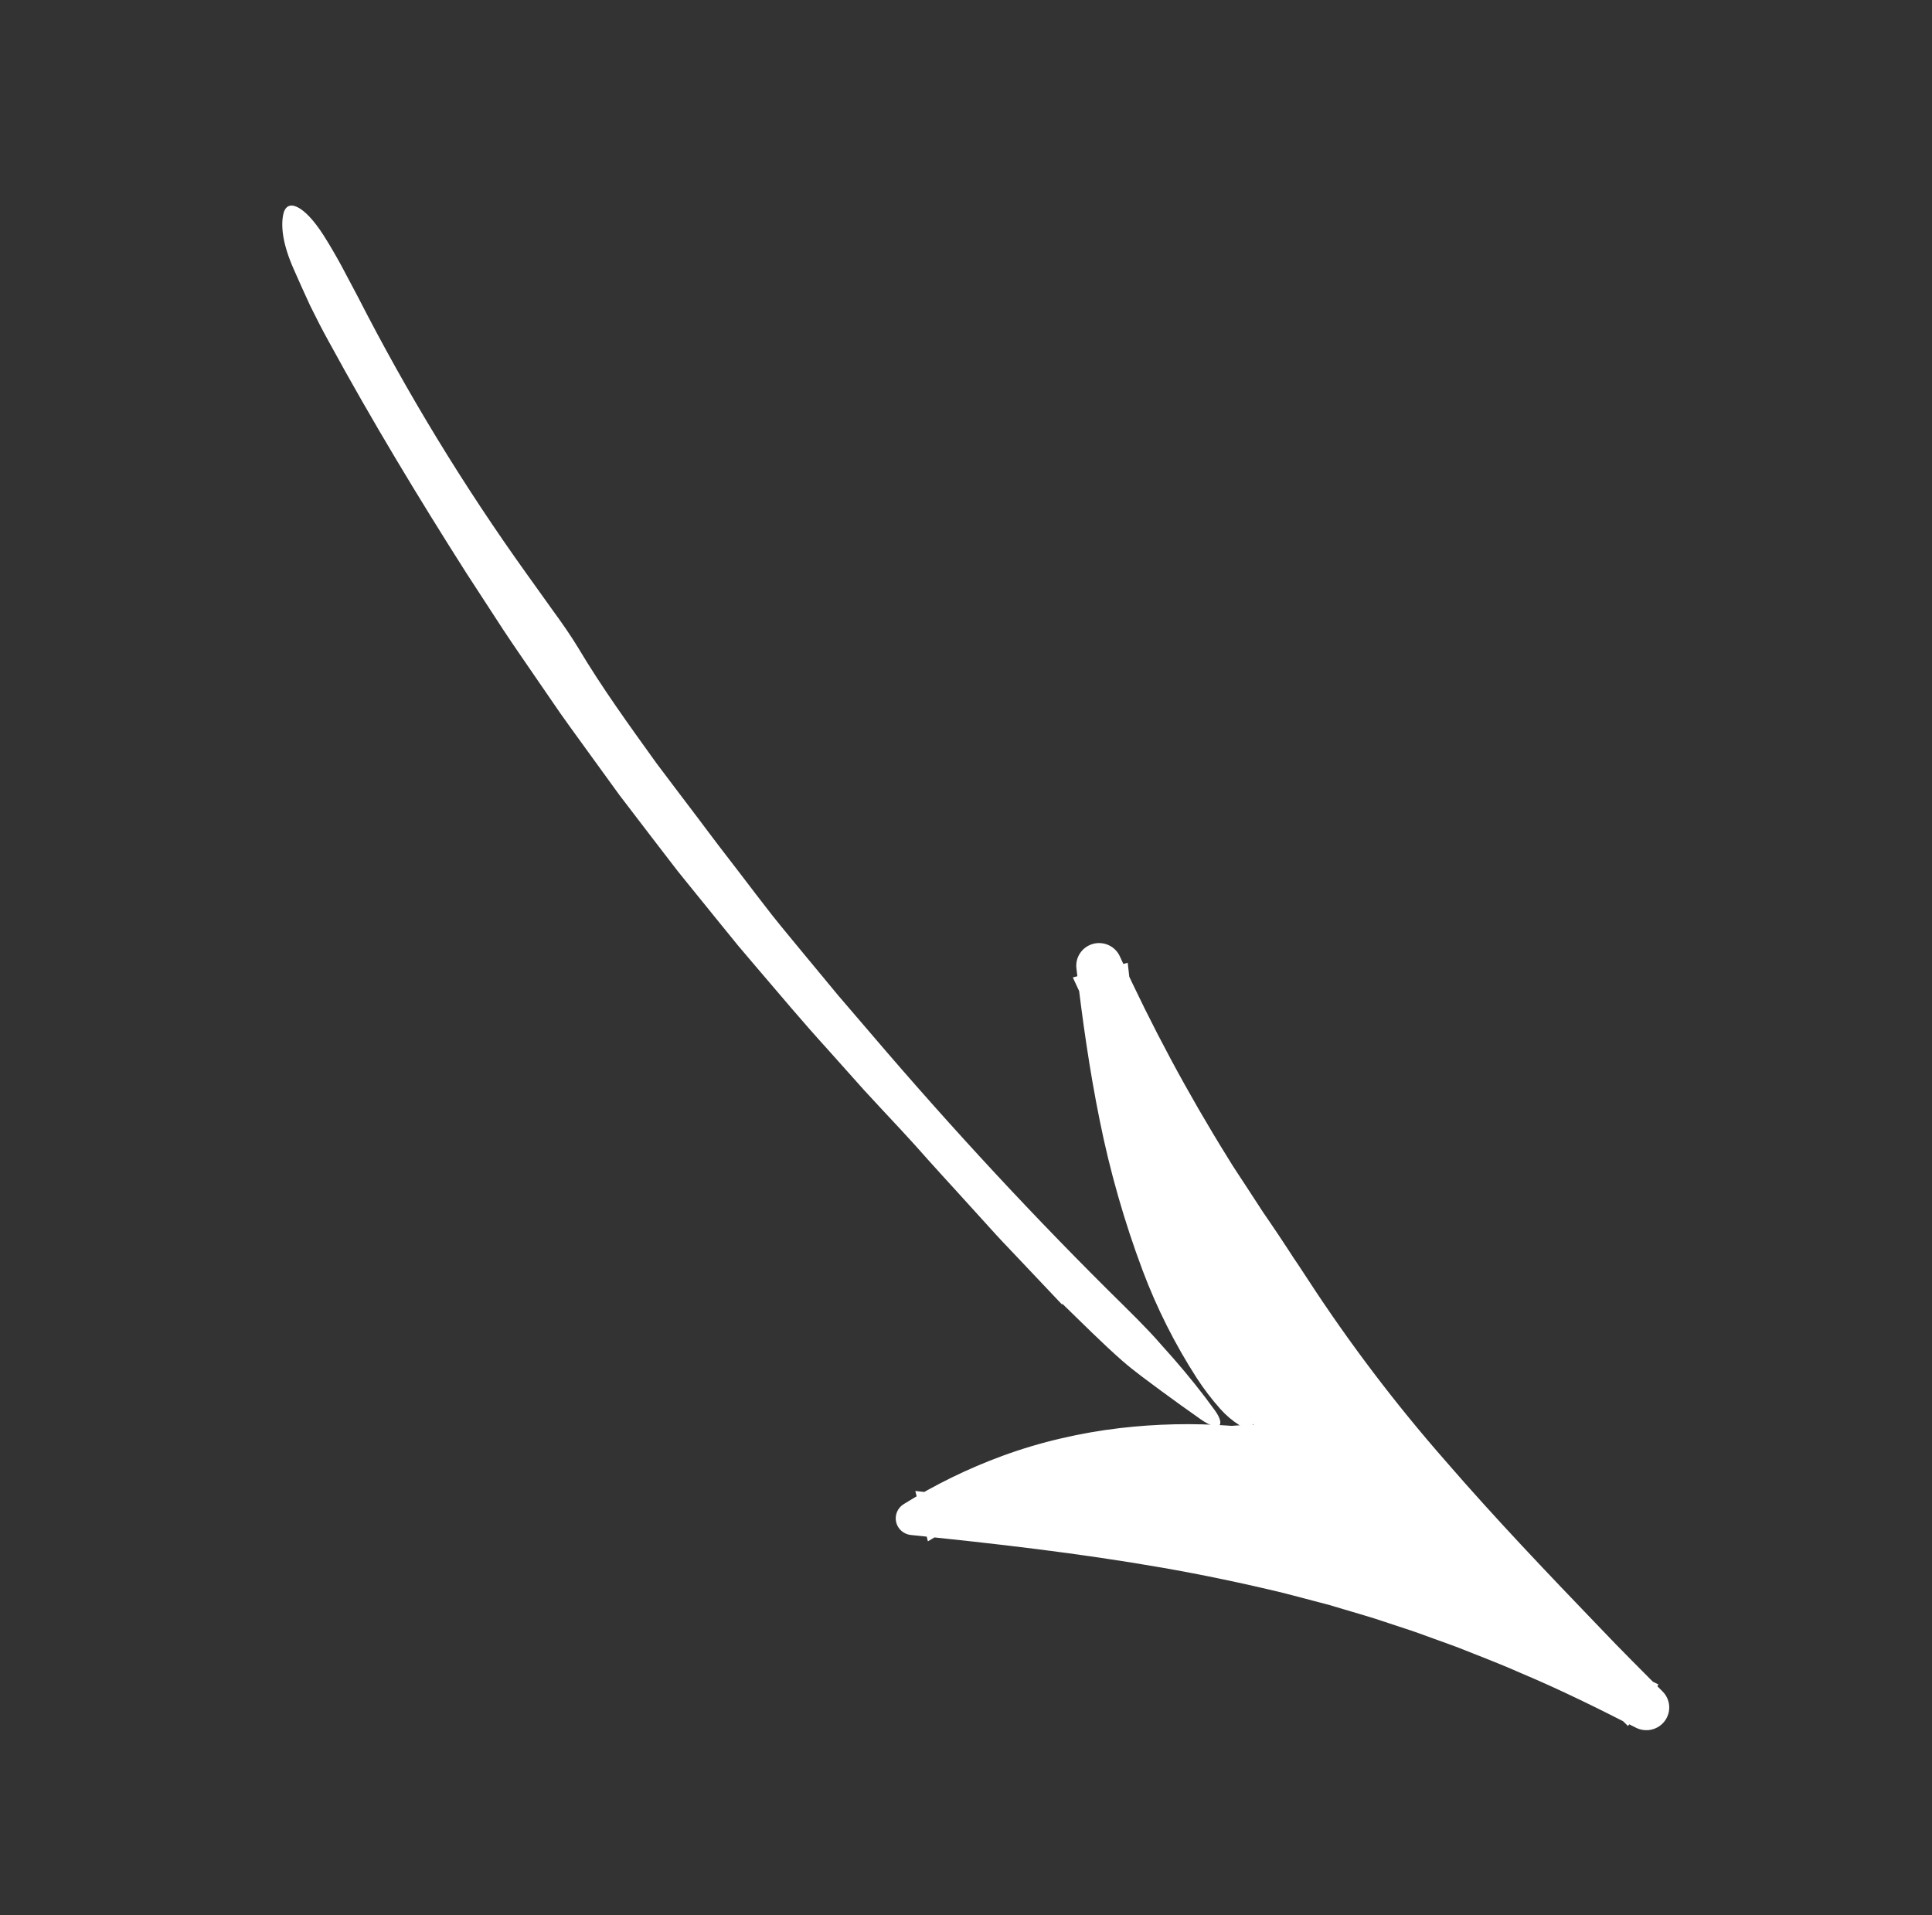
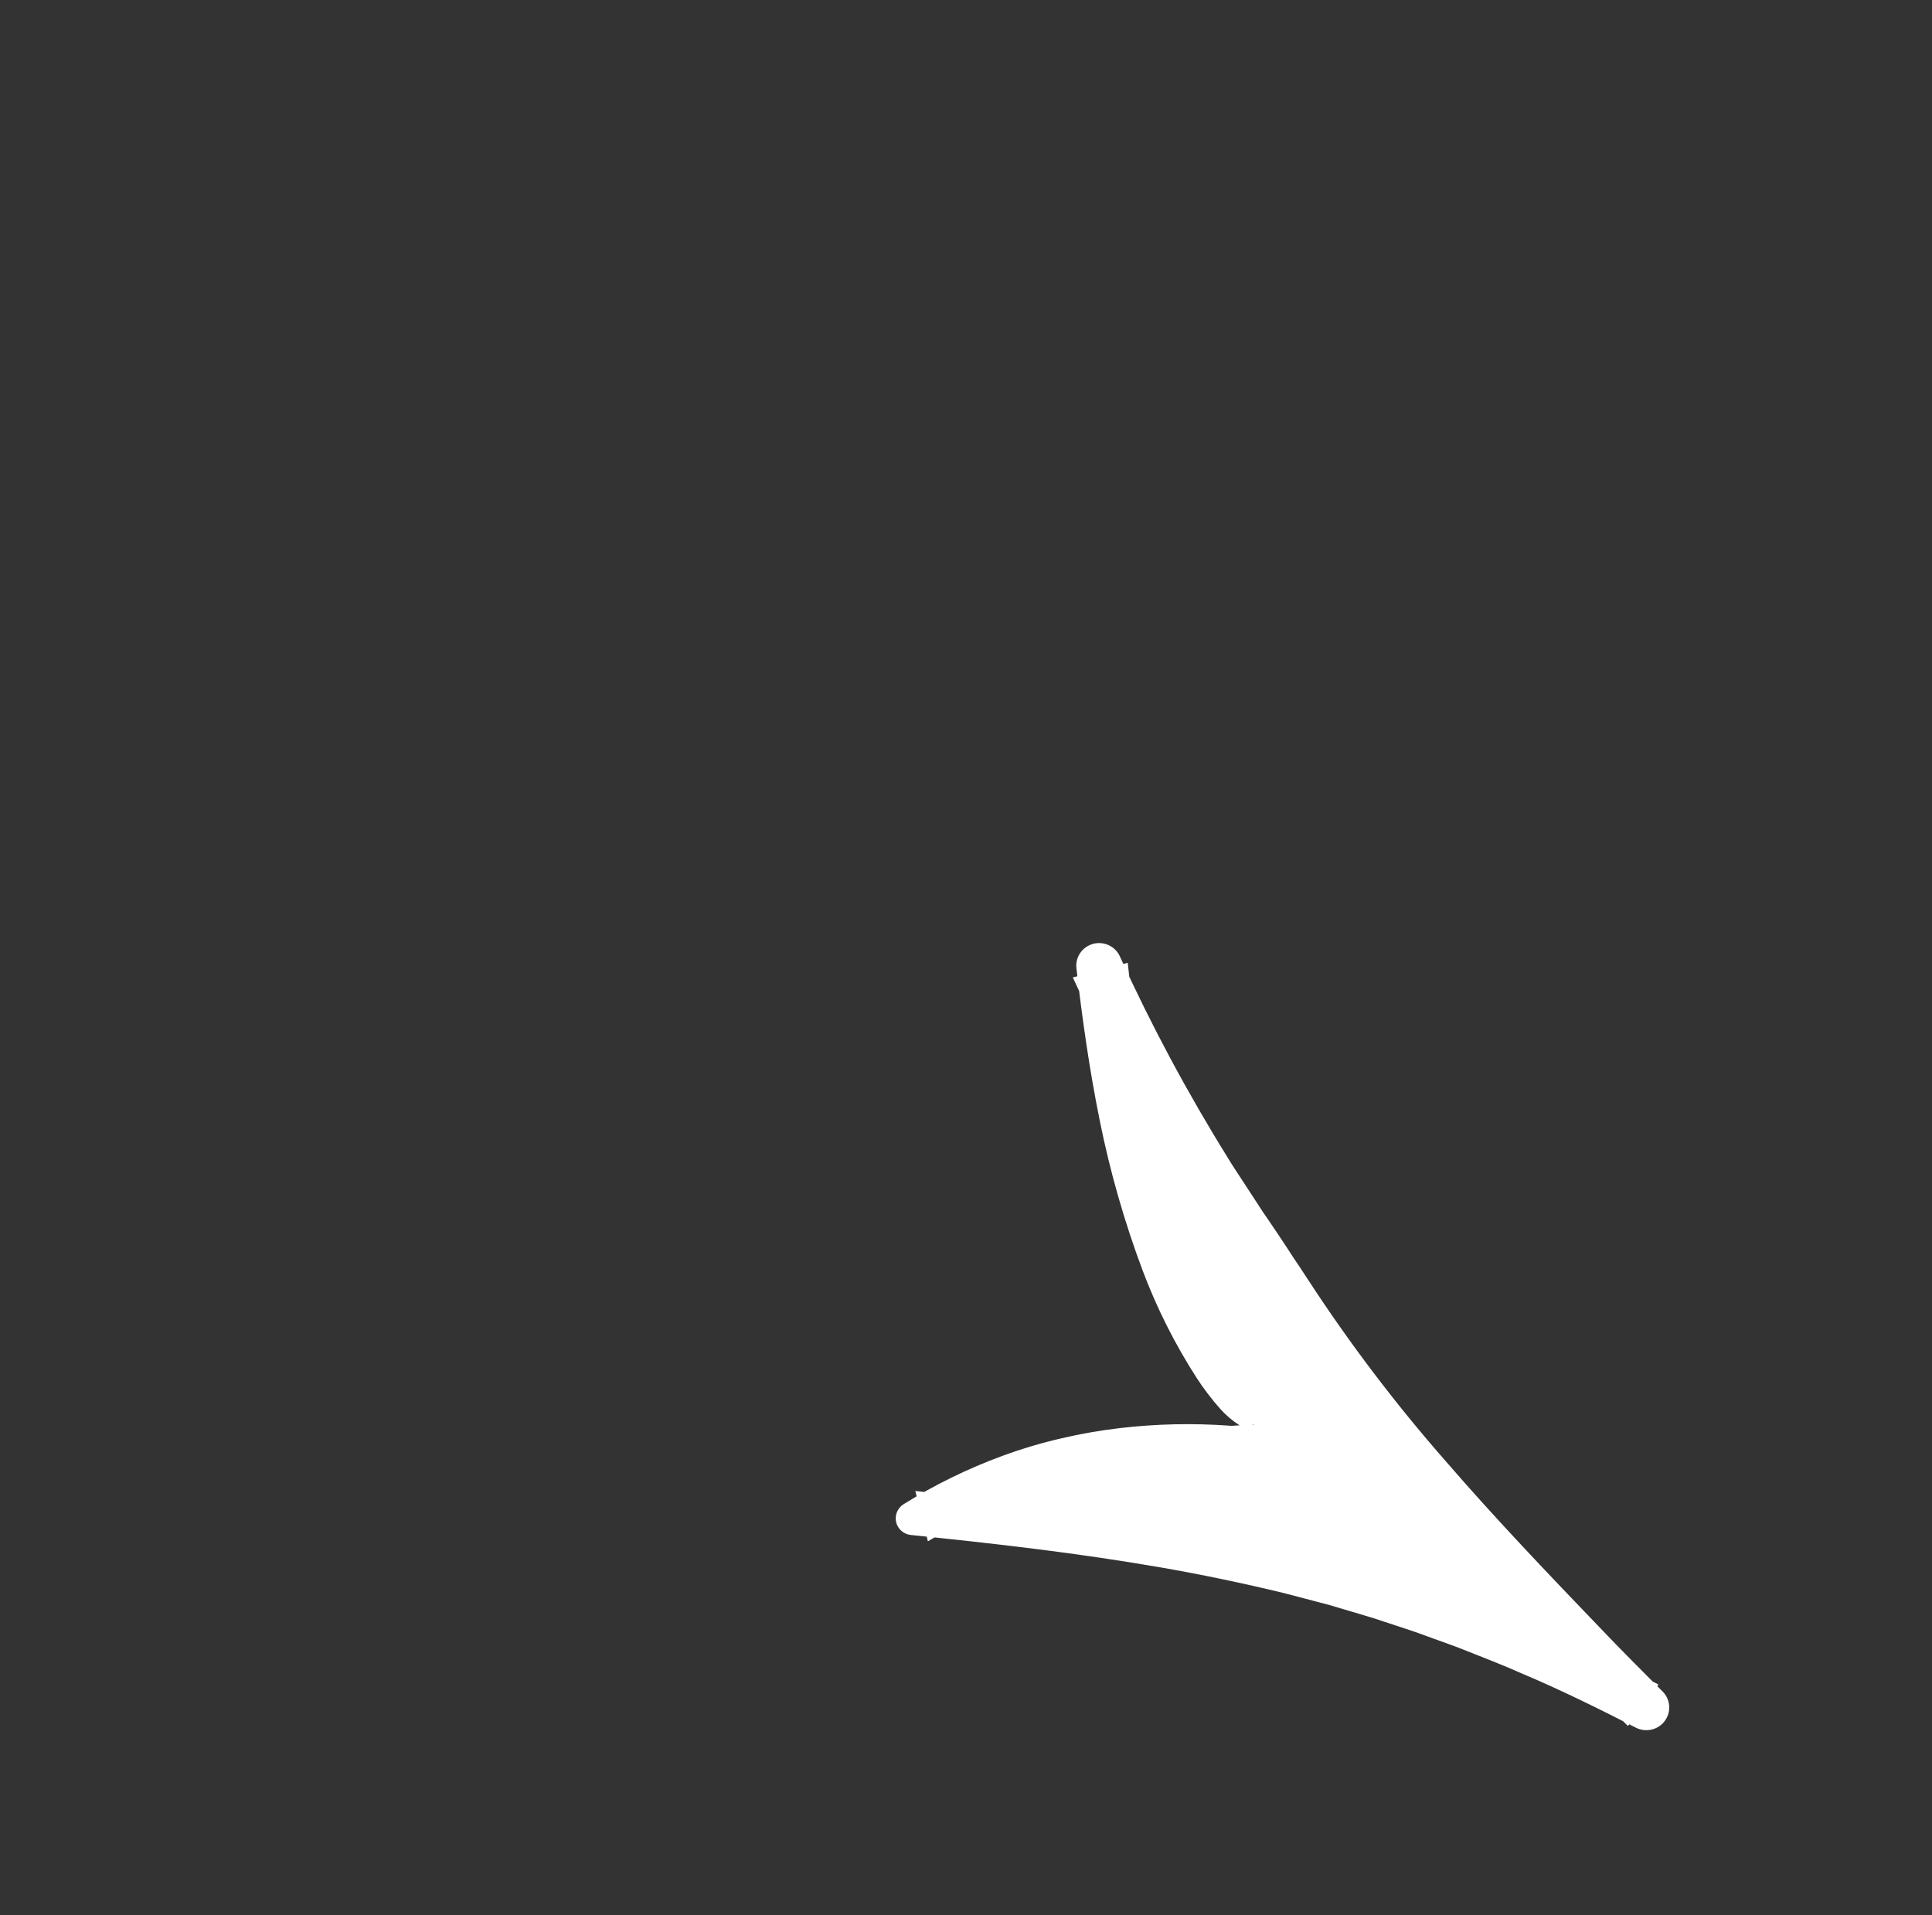
<svg xmlns="http://www.w3.org/2000/svg" width="230" height="228" viewBox="0 0 230 228" fill="none">
  <rect x="0" y="0" width="230" height="228" fill="#333333" stroke="none" />
-   <path d="M126.413 155.281L120.075 148.583C119.009 147.477 117.98 146.335 116.951 145.195L113.853 141.782C112.761 140.573 111.647 139.38 110.563 138.16C109.483 136.936 108.394 135.722 107.286 134.531C105.81 132.939 104.315 131.363 102.851 129.759L98.512 124.901C95.585 121.691 92.802 118.358 89.978 115.059L87.87 112.575L85.816 110.048L81.714 104.986L80.692 103.718L79.698 102.428L77.713 99.845L73.755 94.669L69.047 88.174C68.267 87.087 67.471 86.012 66.706 84.916L64.434 81.61C62.929 79.4 61.39 77.212 59.917 74.981L55.542 68.258C49.802 59.237 44.272 50.079 39.157 40.694C38.376 39.284 37.638 37.842 36.926 36.392C36.238 34.93 35.592 33.452 34.946 31.995C33.714 29.201 33.432 27.133 33.696 25.635C34.082 23.457 36.211 24.39 38.518 28.009C39.248 29.155 39.959 30.38 40.642 31.634C41.311 32.895 41.985 34.166 42.64 35.402C48.499 46.861 55.21 57.872 62.717 68.344C63.75 69.788 64.804 71.261 65.85 72.724C66.912 74.176 67.932 75.64 68.829 77.115C71.653 81.859 74.904 86.34 78.132 90.836C79.784 93.056 81.478 95.247 83.14 97.46C83.977 98.562 84.793 99.68 85.637 100.775L88.165 104.063C89.405 105.7 90.659 107.331 91.925 108.955C93.206 110.566 94.531 112.145 95.839 113.738L99.784 118.502L103.808 123.196C113.346 134.373 123.342 145.174 133.84 155.492C134.889 156.519 135.903 157.55 136.884 158.584C137.377 159.097 137.842 159.631 138.303 160.159C138.774 160.677 139.235 161.195 139.688 161.712C141.497 163.782 143.151 165.852 144.626 167.9C145.98 169.788 145.143 170.499 142.951 168.972C141.403 167.887 139.831 166.758 138.256 165.599C136.691 164.429 135.071 163.285 133.597 161.99C131.173 159.864 128.848 157.508 126.498 155.237L126.413 155.281Z" fill="white" />
  <path d="M149.249 169.646C137.225 151.662 133.182 136.429 130.848 114.979C147.31 151.611 167.238 175.077 196.002 203.276C165.98 187.787 142.372 183.798 108.668 180.748C120.816 172.924 134.554 170.546 149.006 169.566" fill="white" />
  <path d="M113.517 181.751L112.738 182.16C112.481 182.3 112.232 182.454 111.979 182.6L110.462 183.489L108.966 177.496C117.779 178.452 126.609 179.535 135.419 180.996C138.086 181.413 140.748 181.939 143.413 182.424L147.4 183.231C148.731 183.484 150.054 183.781 151.376 184.072C159.382 185.783 167.263 188.025 174.966 190.784C182.653 193.571 190.159 196.828 197.44 200.536L193.808 205.475C189.364 201.156 184.922 196.826 180.601 192.356C178.417 190.147 176.297 187.867 174.162 185.604C173.092 184.475 172.062 183.304 171.011 182.155C169.967 180.998 168.909 179.855 167.897 178.667L164.854 175.159C163.847 173.983 162.872 172.777 161.88 171.586L160.399 169.795C159.909 169.194 159.437 168.578 158.956 167.971L156.082 164.311L153.305 160.573C152.846 159.948 152.373 159.332 151.925 158.699L150.589 156.791C149.705 155.515 148.795 154.256 147.934 152.964L145.375 149.072C144.506 147.784 143.716 146.447 142.897 145.129L141.677 143.145C141.268 142.486 140.861 141.824 140.482 141.148C138.938 138.455 137.36 135.781 135.929 133.031C132.951 127.587 130.306 121.983 127.717 116.362L134.253 114.616C134.807 119.733 135.486 124.812 136.447 129.802C137.38 134.768 138.662 139.663 140.285 144.451C141.897 149.276 143.793 154.002 145.962 158.608C146.501 159.693 146.956 160.704 147.339 161.648C147.747 162.578 148.087 163.438 148.355 164.238C148.49 164.638 148.605 165.024 148.711 165.391C148.823 165.755 148.919 166.104 148.999 166.439C149.148 167.046 149.251 167.663 149.307 168.284C149.443 169.918 148.78 170.367 147.54 169.658C146.702 169.125 145.942 168.479 145.282 167.739C144.254 166.585 143.316 165.356 142.475 164.062C139.873 160.024 137.709 155.724 136.022 151.234C133.846 145.428 132.14 139.459 130.919 133.385C129.694 127.354 128.844 121.302 128.144 115.269C128.07 114.632 128.228 113.99 128.589 113.458C128.95 112.927 129.491 112.54 130.114 112.368C130.737 112.196 131.401 112.25 131.988 112.521C132.574 112.791 133.044 113.261 133.312 113.844L133.33 113.884C137.09 122.129 141.378 130.127 146.167 137.831C146.536 138.452 146.931 139.062 147.334 139.669L148.536 141.503L149.737 143.345L150.335 144.267L150.957 145.173C151.783 146.381 152.596 147.592 153.383 148.801C153.579 149.104 153.775 149.406 153.97 149.708L154.572 150.597C154.969 151.189 155.358 151.781 155.738 152.373C160.668 159.933 166.132 167.137 172.091 173.93C178.021 180.787 184.305 187.364 190.606 193.921C192.99 196.433 195.46 198.88 197.917 201.357L197.937 201.376C198.391 201.834 198.666 202.438 198.712 203.08C198.758 203.721 198.573 204.357 198.188 204.875C197.803 205.393 197.245 205.757 196.614 205.904C195.982 206.05 195.319 205.969 194.742 205.674C190.286 203.396 185.789 201.169 181.173 199.225C178.885 198.203 176.546 197.31 174.22 196.385C173.06 195.914 171.871 195.523 170.699 195.086C169.522 194.662 168.352 194.216 167.159 193.841L163.629 192.676C162.447 192.304 161.253 191.967 160.066 191.61L158.283 191.081L156.483 190.605L152.882 189.661C148.053 188.493 143.182 187.467 138.268 186.613C128.439 184.903 118.475 183.758 108.483 182.741L108.437 182.737C108.021 182.694 107.629 182.525 107.315 182.251C107.002 181.978 106.782 181.614 106.686 181.211C106.591 180.808 106.624 180.386 106.782 180.002C106.94 179.619 107.215 179.294 107.568 179.073C111.272 176.762 115.207 174.837 119.31 173.328C121.613 172.48 123.969 171.779 126.362 171.228C128.655 170.693 130.976 170.286 133.316 170.012C137.653 169.505 142.03 169.409 146.386 169.726C148.28 169.885 149.177 170.242 149.071 170.686C148.964 171.116 147.858 171.683 145.741 172.114C139.623 173.014 133.571 174.314 127.625 176.006C126.406 176.351 125.208 176.762 123.992 177.139C122.799 177.569 121.585 177.963 120.408 178.443C119.211 178.882 118.057 179.414 116.892 179.922L115.181 180.753C114.607 181.022 114.066 181.35 113.509 181.646L113.517 181.751Z" fill="white" />
</svg>